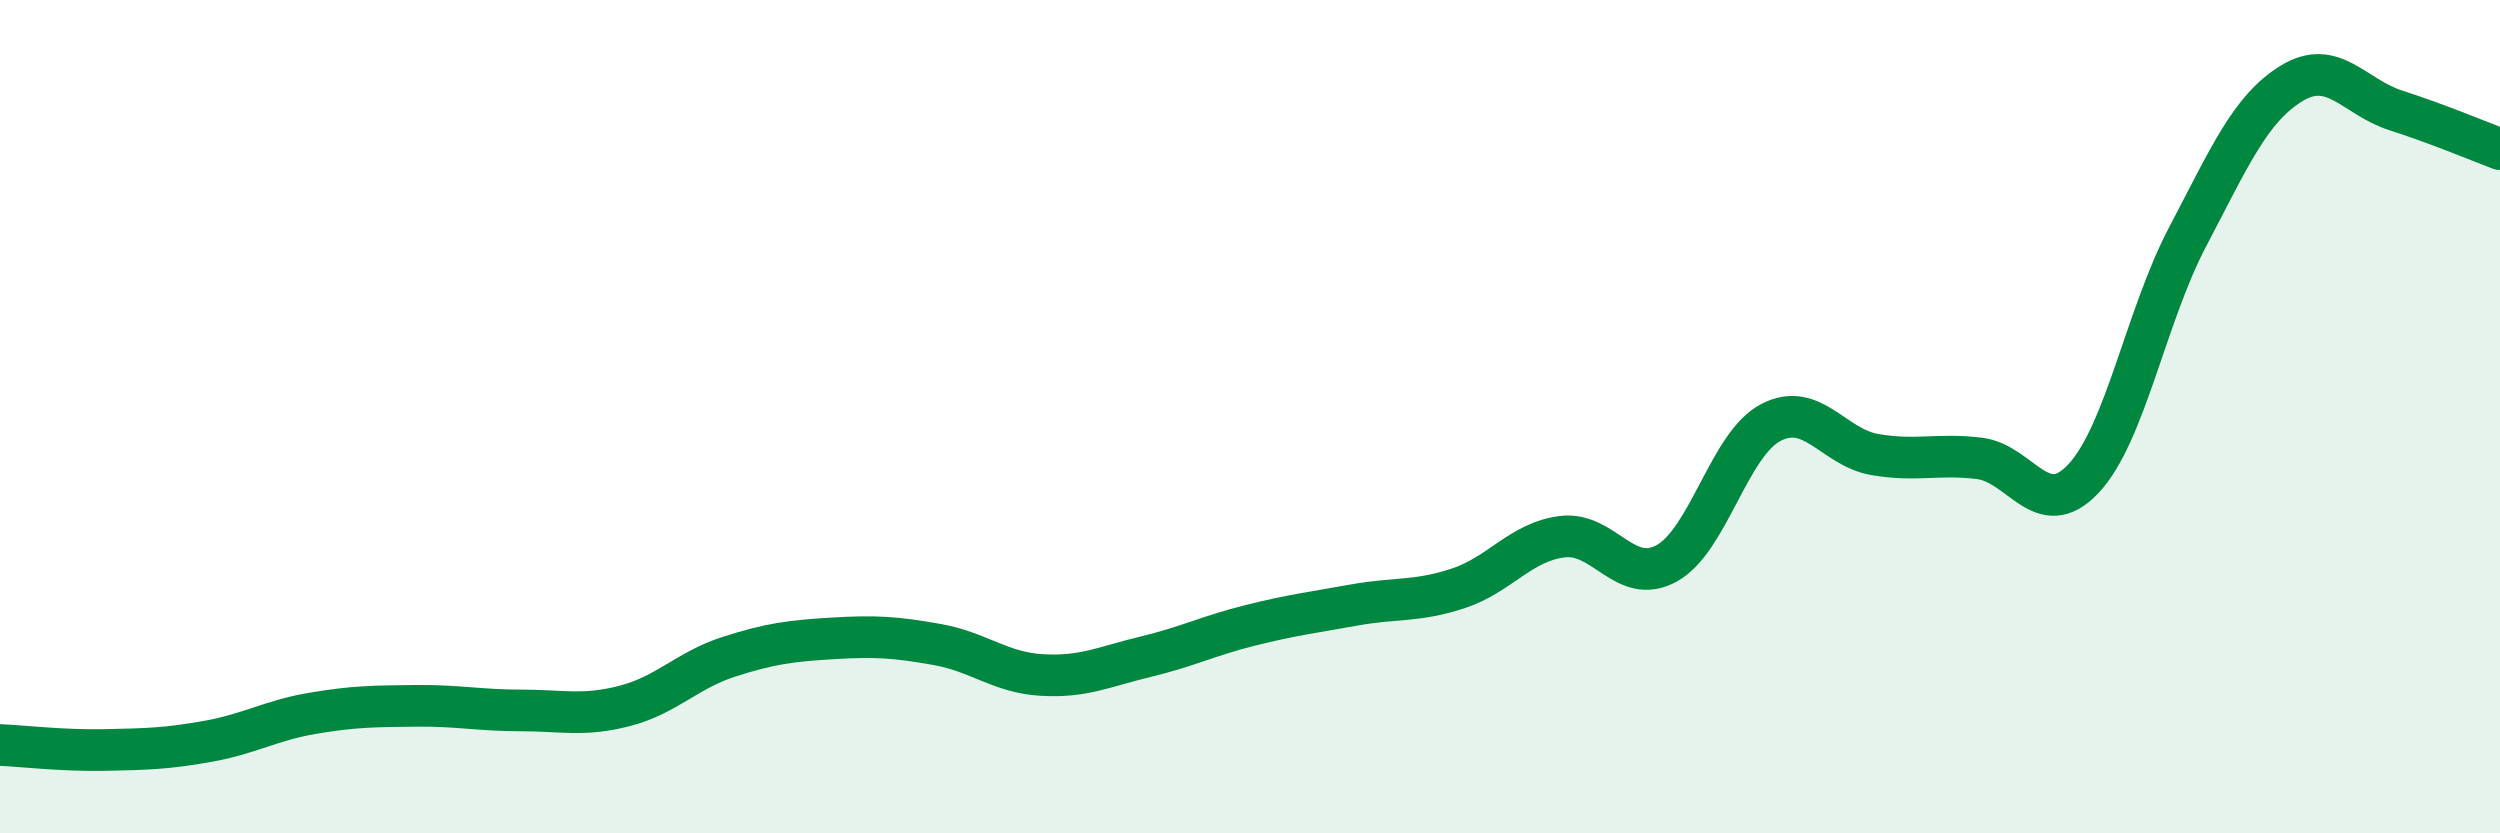
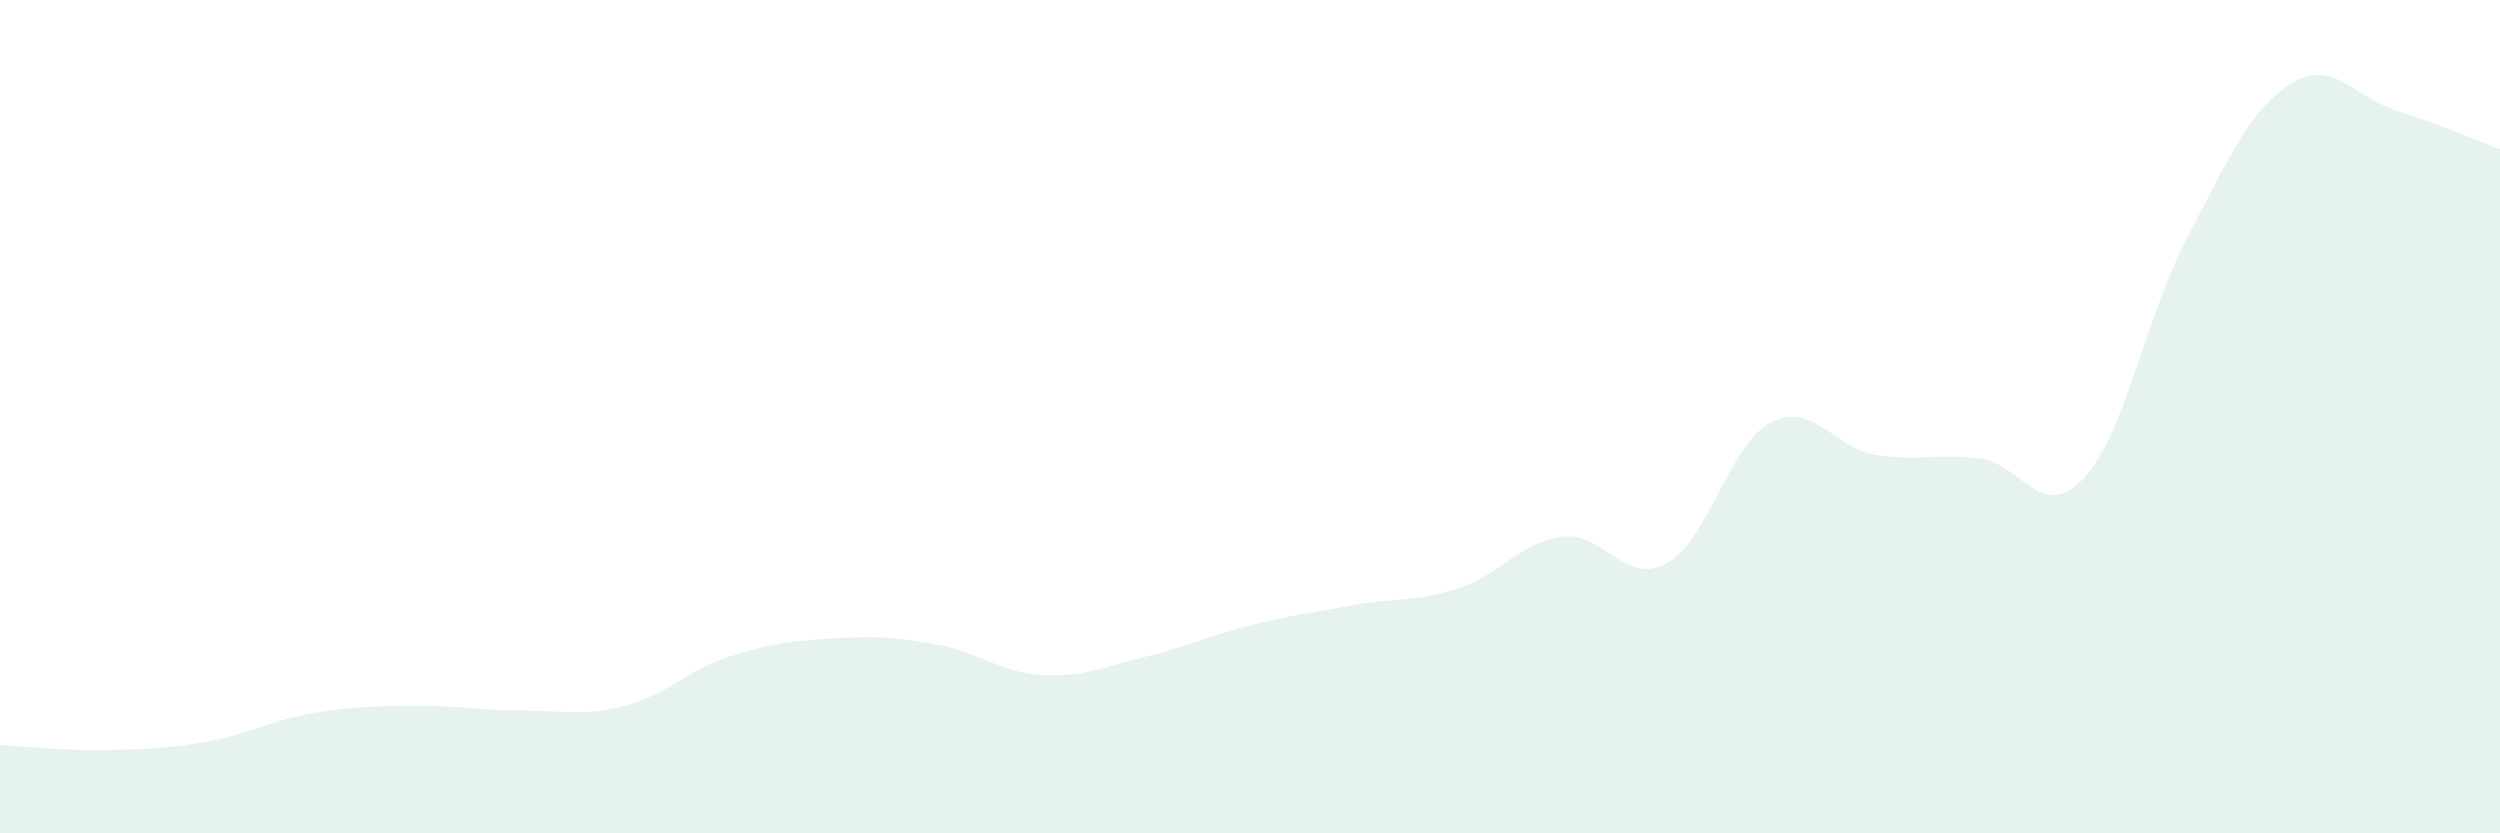
<svg xmlns="http://www.w3.org/2000/svg" width="60" height="20" viewBox="0 0 60 20">
  <path d="M 0,17.88 C 0.5,17.9 1.5,18.02 2.5,18 C 3.5,17.98 4,17.97 5,17.79 C 6,17.61 6.5,17.29 7.5,17.12 C 8.5,16.95 9,16.95 10,16.94 C 11,16.93 11.5,17.05 12.5,17.05 C 13.5,17.05 14,17.2 15,16.94 C 16,16.68 16.5,16.08 17.5,15.76 C 18.5,15.44 19,15.38 20,15.32 C 21,15.26 21.5,15.29 22.5,15.47 C 23.5,15.65 24,16.14 25,16.2 C 26,16.26 26.5,16 27.5,15.76 C 28.5,15.52 29,15.26 30,15.01 C 31,14.76 31.5,14.7 32.5,14.52 C 33.5,14.34 34,14.45 35,14.12 C 36,13.79 36.5,13 37.5,12.88 C 38.5,12.76 39,14.07 40,13.52 C 41,12.97 41.5,10.66 42.5,10.14 C 43.5,9.62 44,10.74 45,10.91 C 46,11.08 46.5,10.88 47.5,11 C 48.5,11.12 49,12.55 50,11.49 C 51,10.43 51.5,7.59 52.5,5.69 C 53.5,3.79 54,2.61 55,2 C 56,1.39 56.5,2.33 57.5,2.65 C 58.5,2.97 59.5,3.39 60,3.58L60 20L0 20Z" fill="#008740" opacity="0.1" stroke-linecap="round" stroke-linejoin="round" />
-   <path d="M 0,17.88 C 0.5,17.9 1.5,18.02 2.5,18 C 3.5,17.98 4,17.97 5,17.79 C 6,17.61 6.5,17.29 7.5,17.12 C 8.5,16.95 9,16.95 10,16.94 C 11,16.93 11.5,17.05 12.5,17.05 C 13.5,17.05 14,17.2 15,16.94 C 16,16.68 16.5,16.08 17.5,15.76 C 18.5,15.44 19,15.38 20,15.32 C 21,15.26 21.5,15.29 22.5,15.47 C 23.5,15.65 24,16.14 25,16.2 C 26,16.26 26.5,16 27.5,15.76 C 28.5,15.52 29,15.26 30,15.01 C 31,14.76 31.5,14.7 32.5,14.52 C 33.5,14.34 34,14.45 35,14.12 C 36,13.79 36.5,13 37.5,12.88 C 38.5,12.76 39,14.07 40,13.52 C 41,12.97 41.5,10.66 42.5,10.14 C 43.5,9.62 44,10.74 45,10.91 C 46,11.08 46.5,10.88 47.5,11 C 48.5,11.12 49,12.55 50,11.49 C 51,10.43 51.5,7.59 52.5,5.69 C 53.5,3.79 54,2.61 55,2 C 56,1.39 56.5,2.33 57.5,2.65 C 58.5,2.97 59.5,3.39 60,3.58" stroke="#008740" stroke-width="1" fill="none" stroke-linecap="round" stroke-linejoin="round" />
</svg>